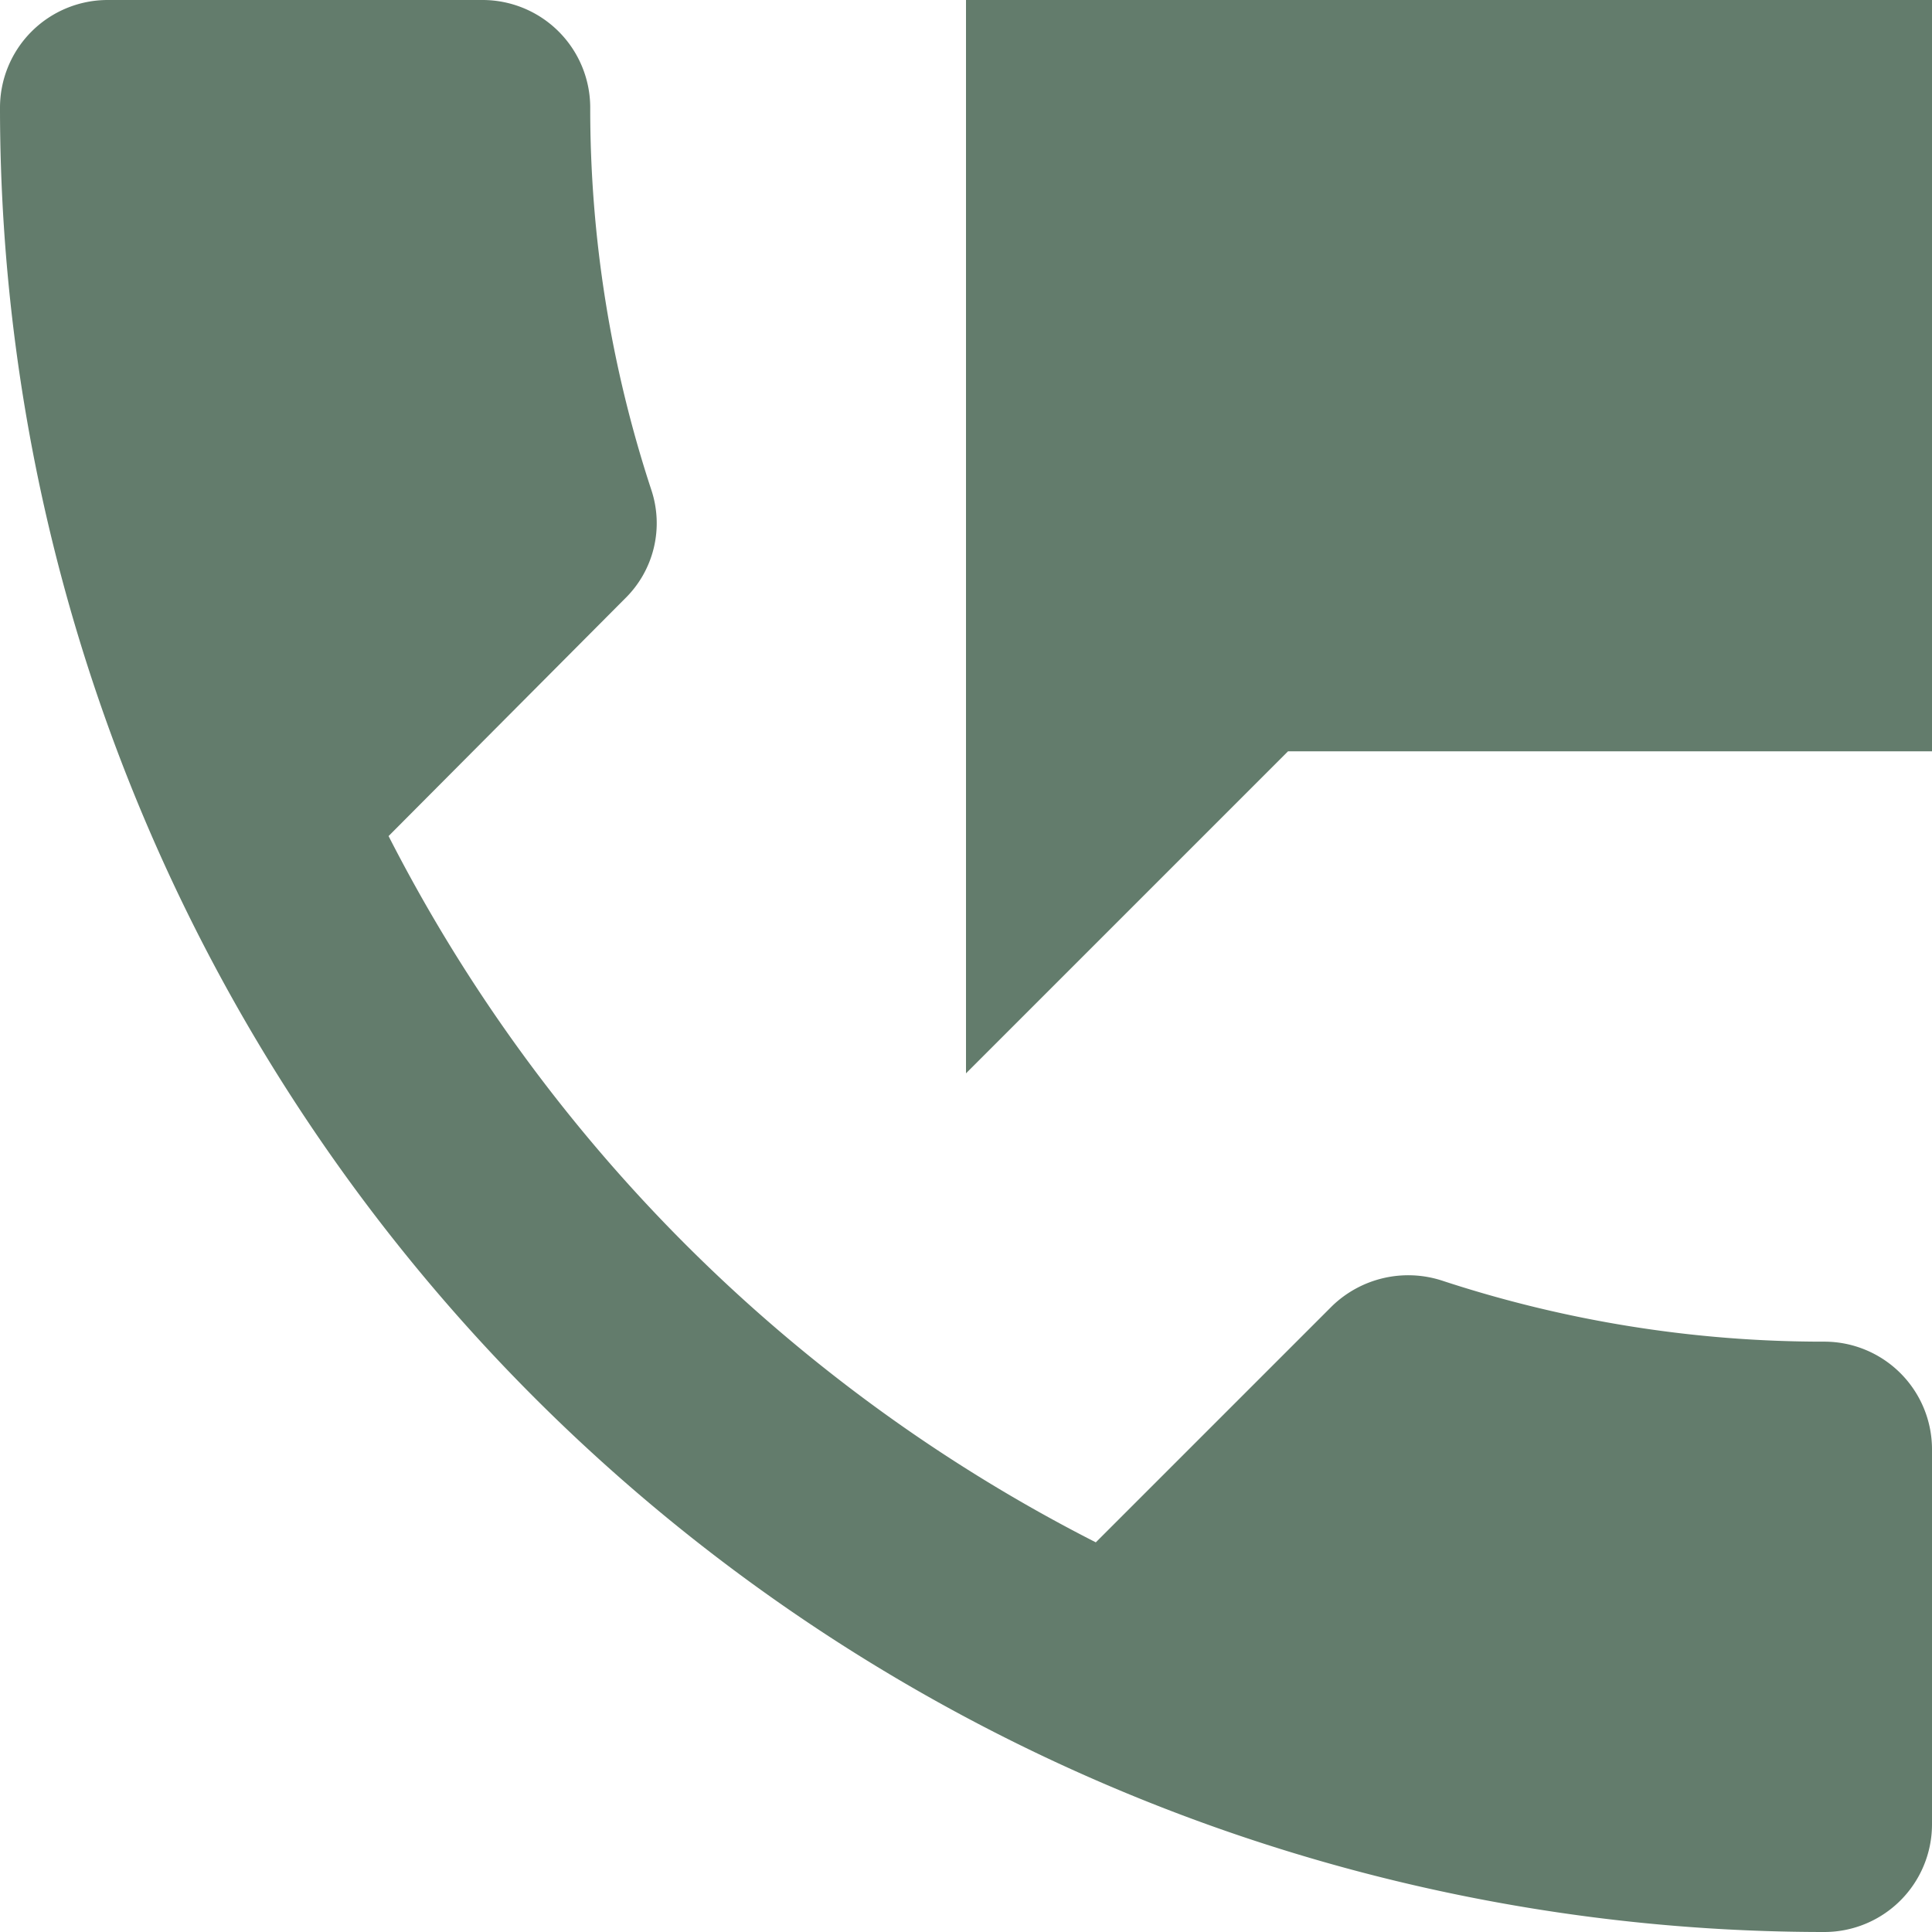
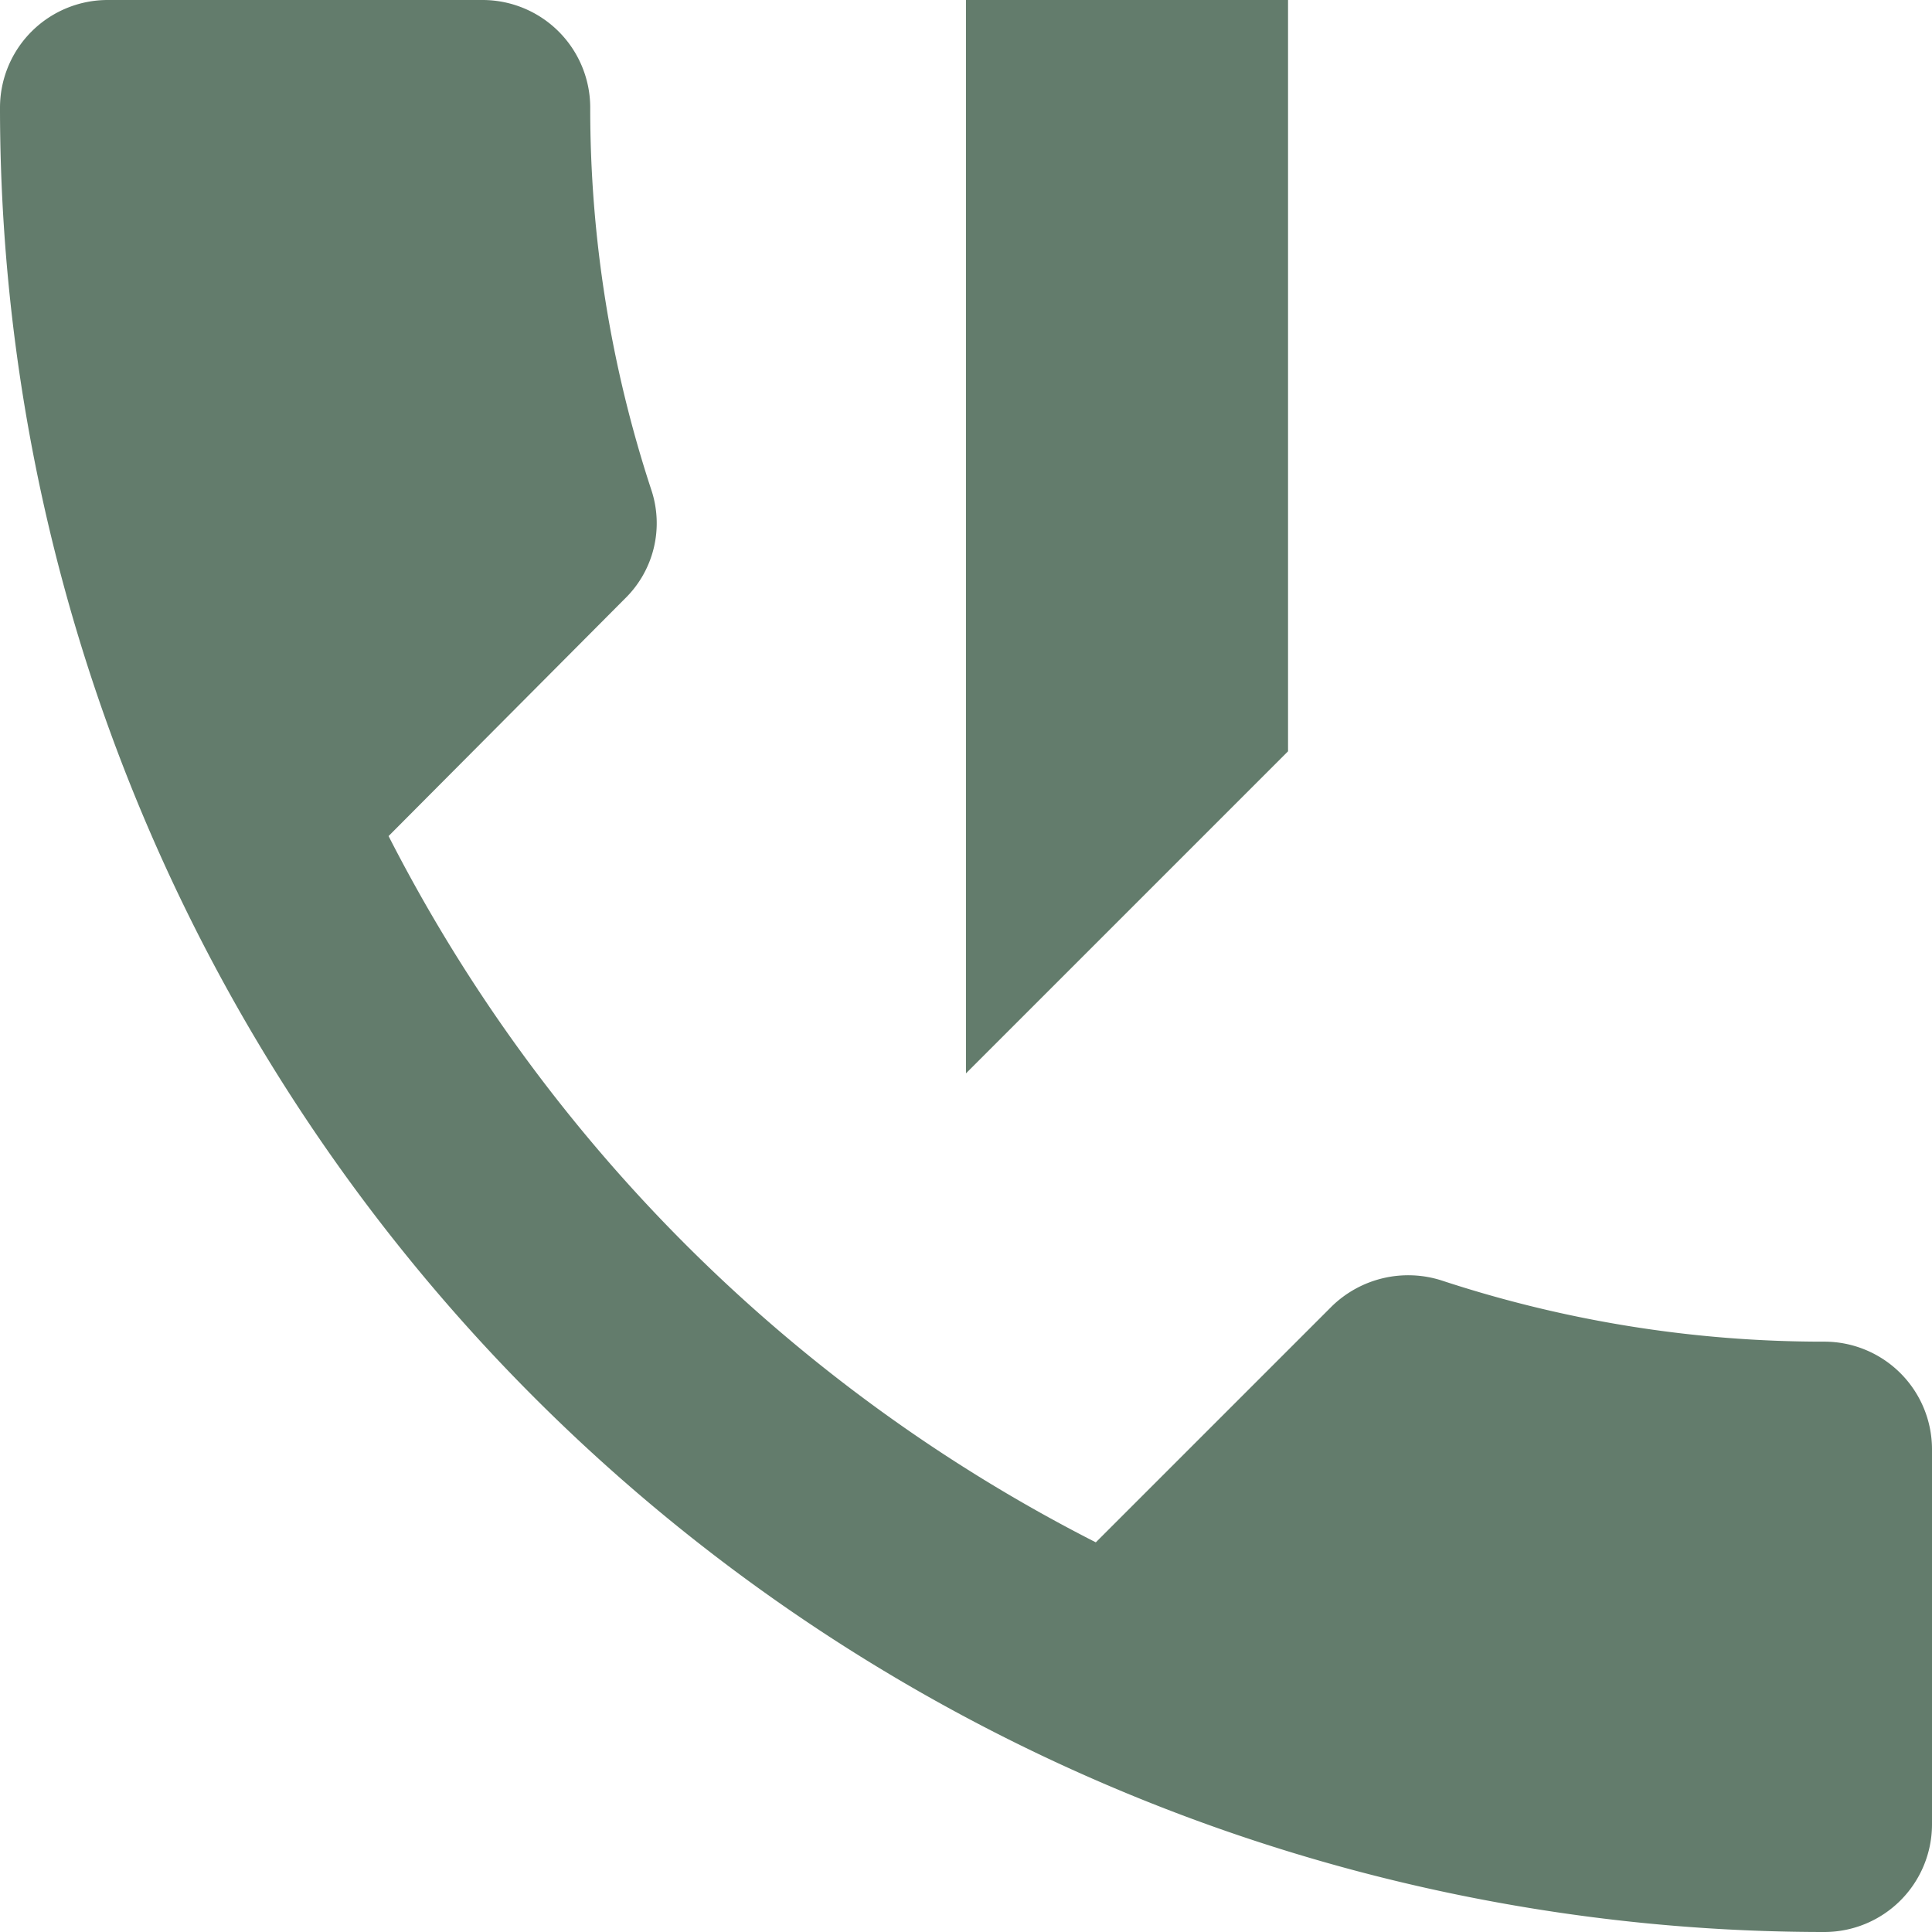
<svg xmlns="http://www.w3.org/2000/svg" width="16" height="16" viewBox="0 0 16 16">
-   <path id="Path_1197" data-name="Path 1197" d="M18.111,14.111a10.1,10.1,0,0,1-3.173-.507.907.907,0,0,0-.907.213l-1.956,1.956A13.4,13.4,0,0,1,6.218,9.924L8.173,7.96a.873.873,0,0,0,.222-.9,10.1,10.1,0,0,1-.507-3.173A.892.892,0,0,0,7,3H3.889A.892.892,0,0,0,3,3.889,15.11,15.11,0,0,0,18.111,19,.892.892,0,0,0,19,18.111V15A.892.892,0,0,0,18.111,14.111ZM11,3v8.889l2.667-2.667H19V3Z" transform="translate(-3 -3)" fill="#637c6c" />
+   <path id="Path_1197" data-name="Path 1197" d="M18.111,14.111a10.1,10.1,0,0,1-3.173-.507.907.907,0,0,0-.907.213l-1.956,1.956A13.4,13.4,0,0,1,6.218,9.924L8.173,7.96a.873.873,0,0,0,.222-.9,10.1,10.1,0,0,1-.507-3.173A.892.892,0,0,0,7,3H3.889A.892.892,0,0,0,3,3.889,15.11,15.11,0,0,0,18.111,19,.892.892,0,0,0,19,18.111V15A.892.892,0,0,0,18.111,14.111ZM11,3v8.889l2.667-2.667V3Z" transform="translate(-3 -3)" fill="#637c6c" />
</svg>